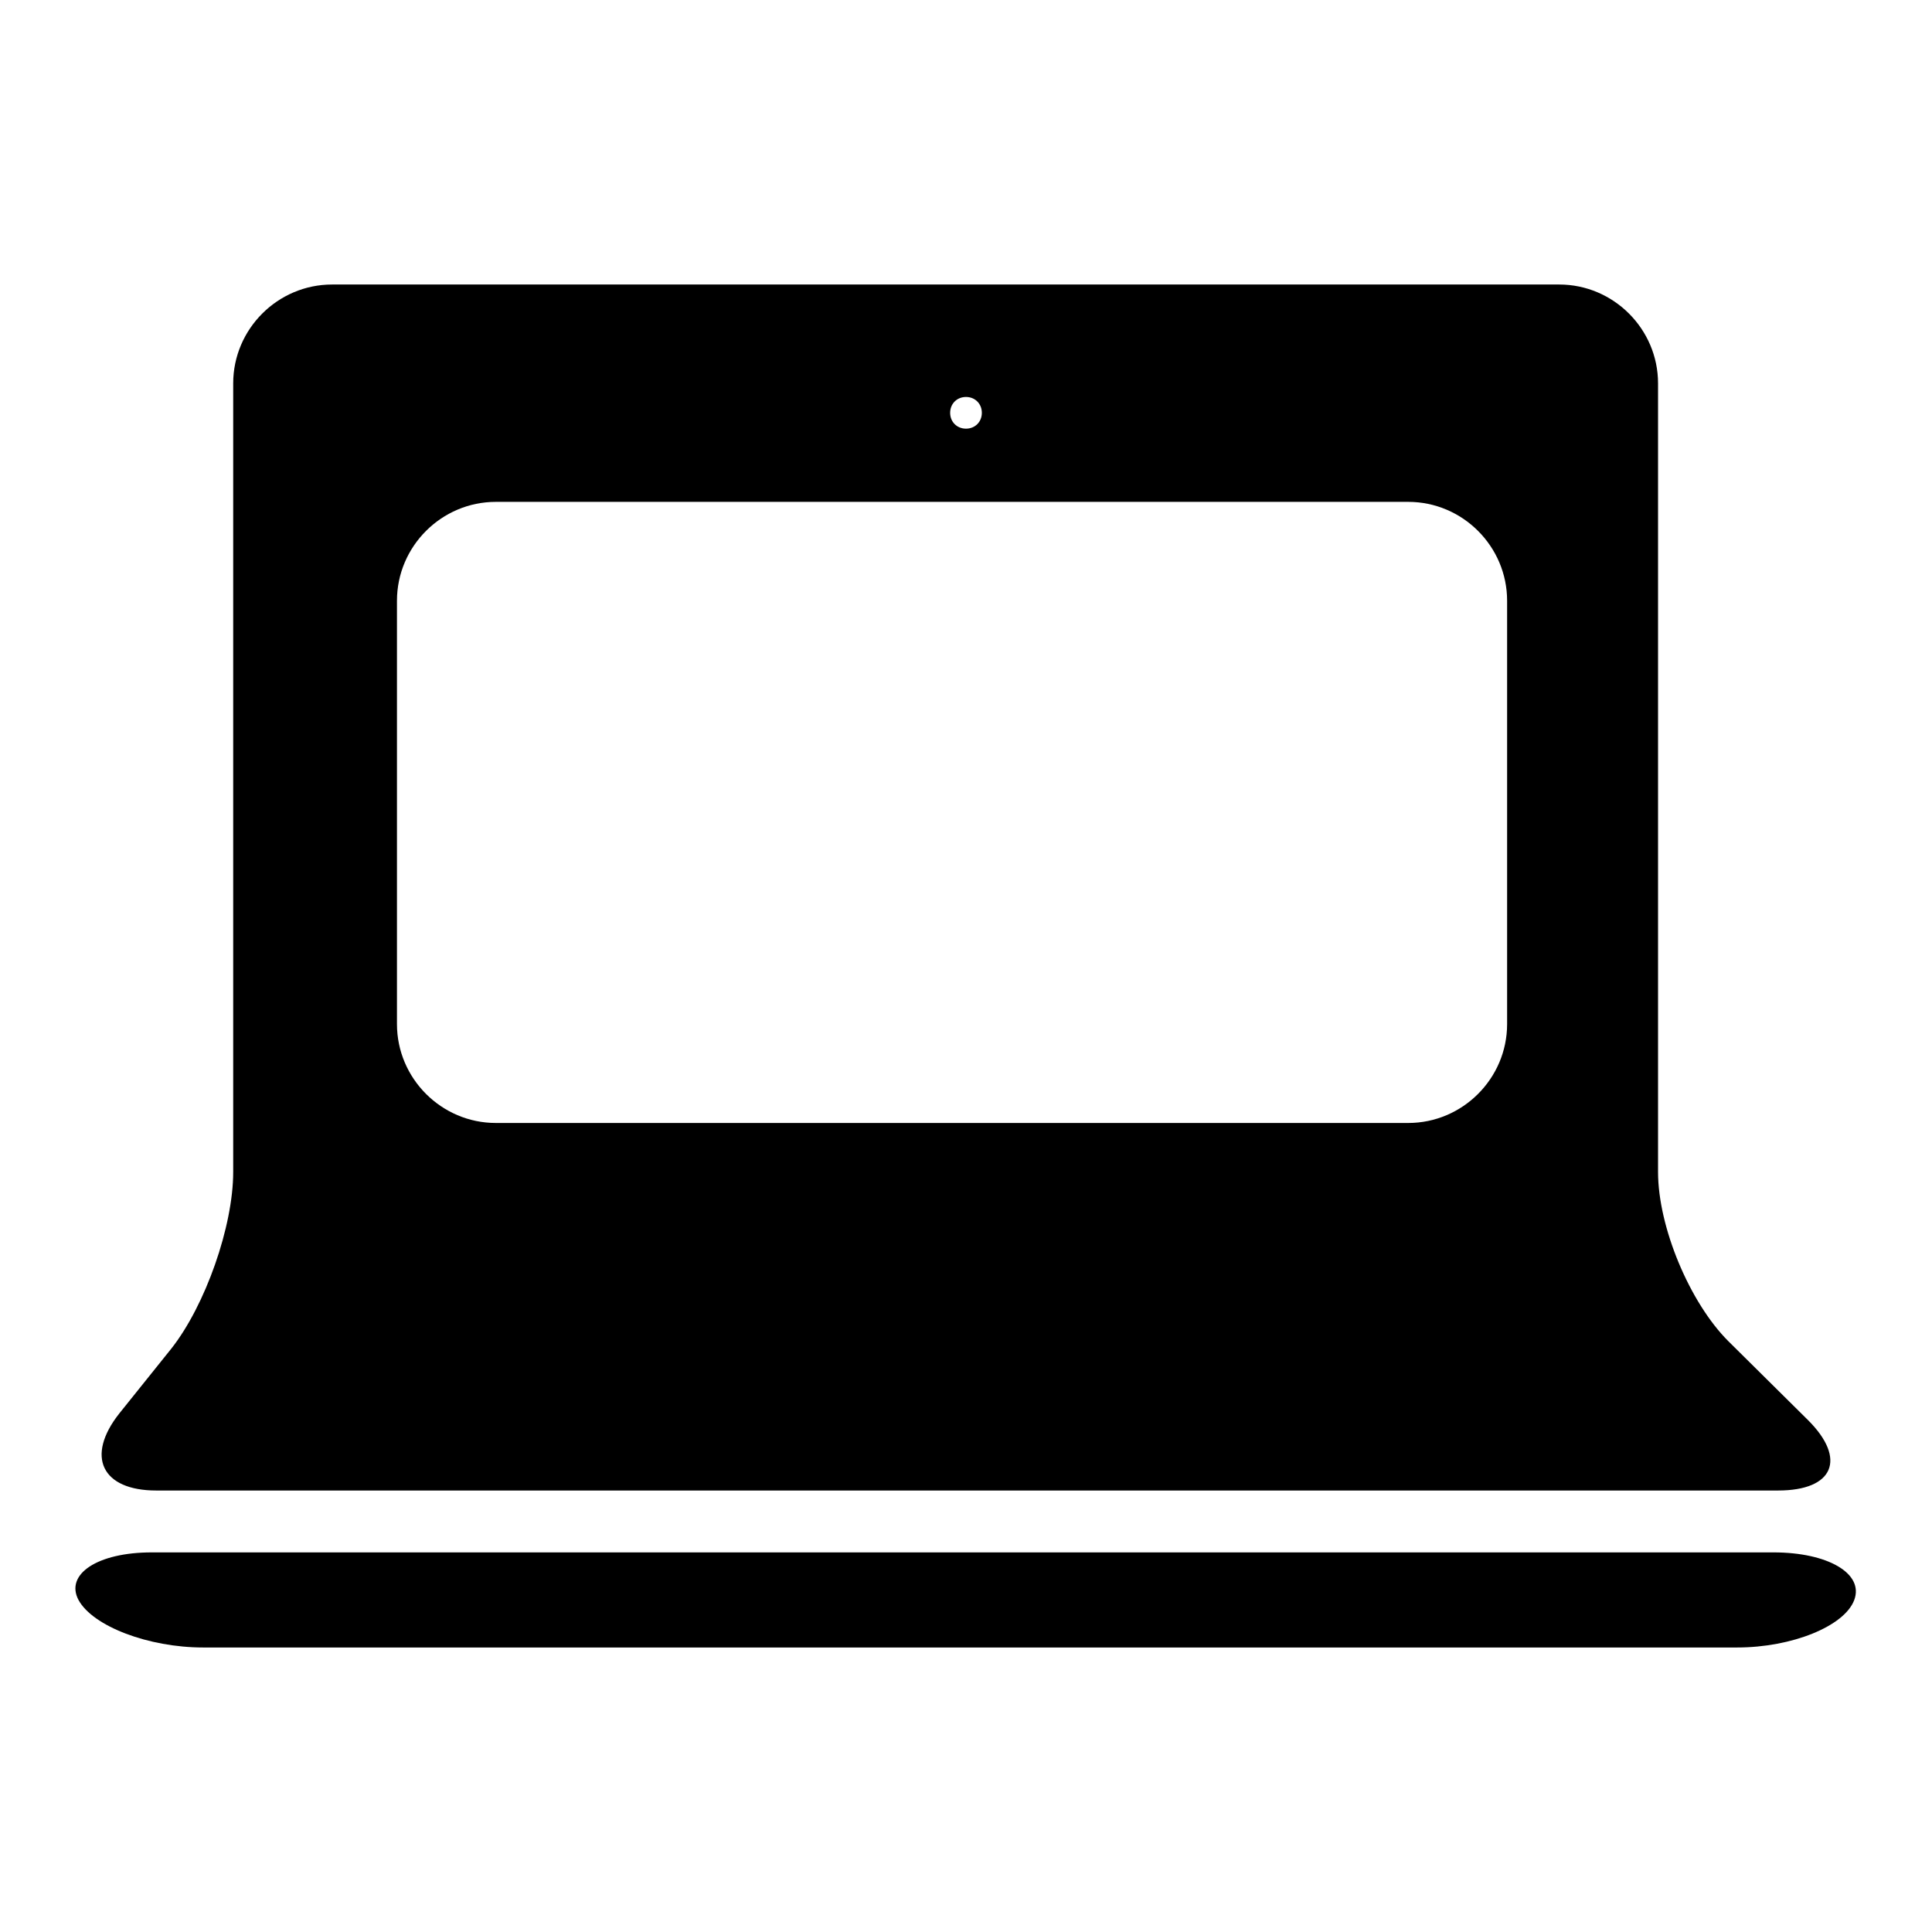
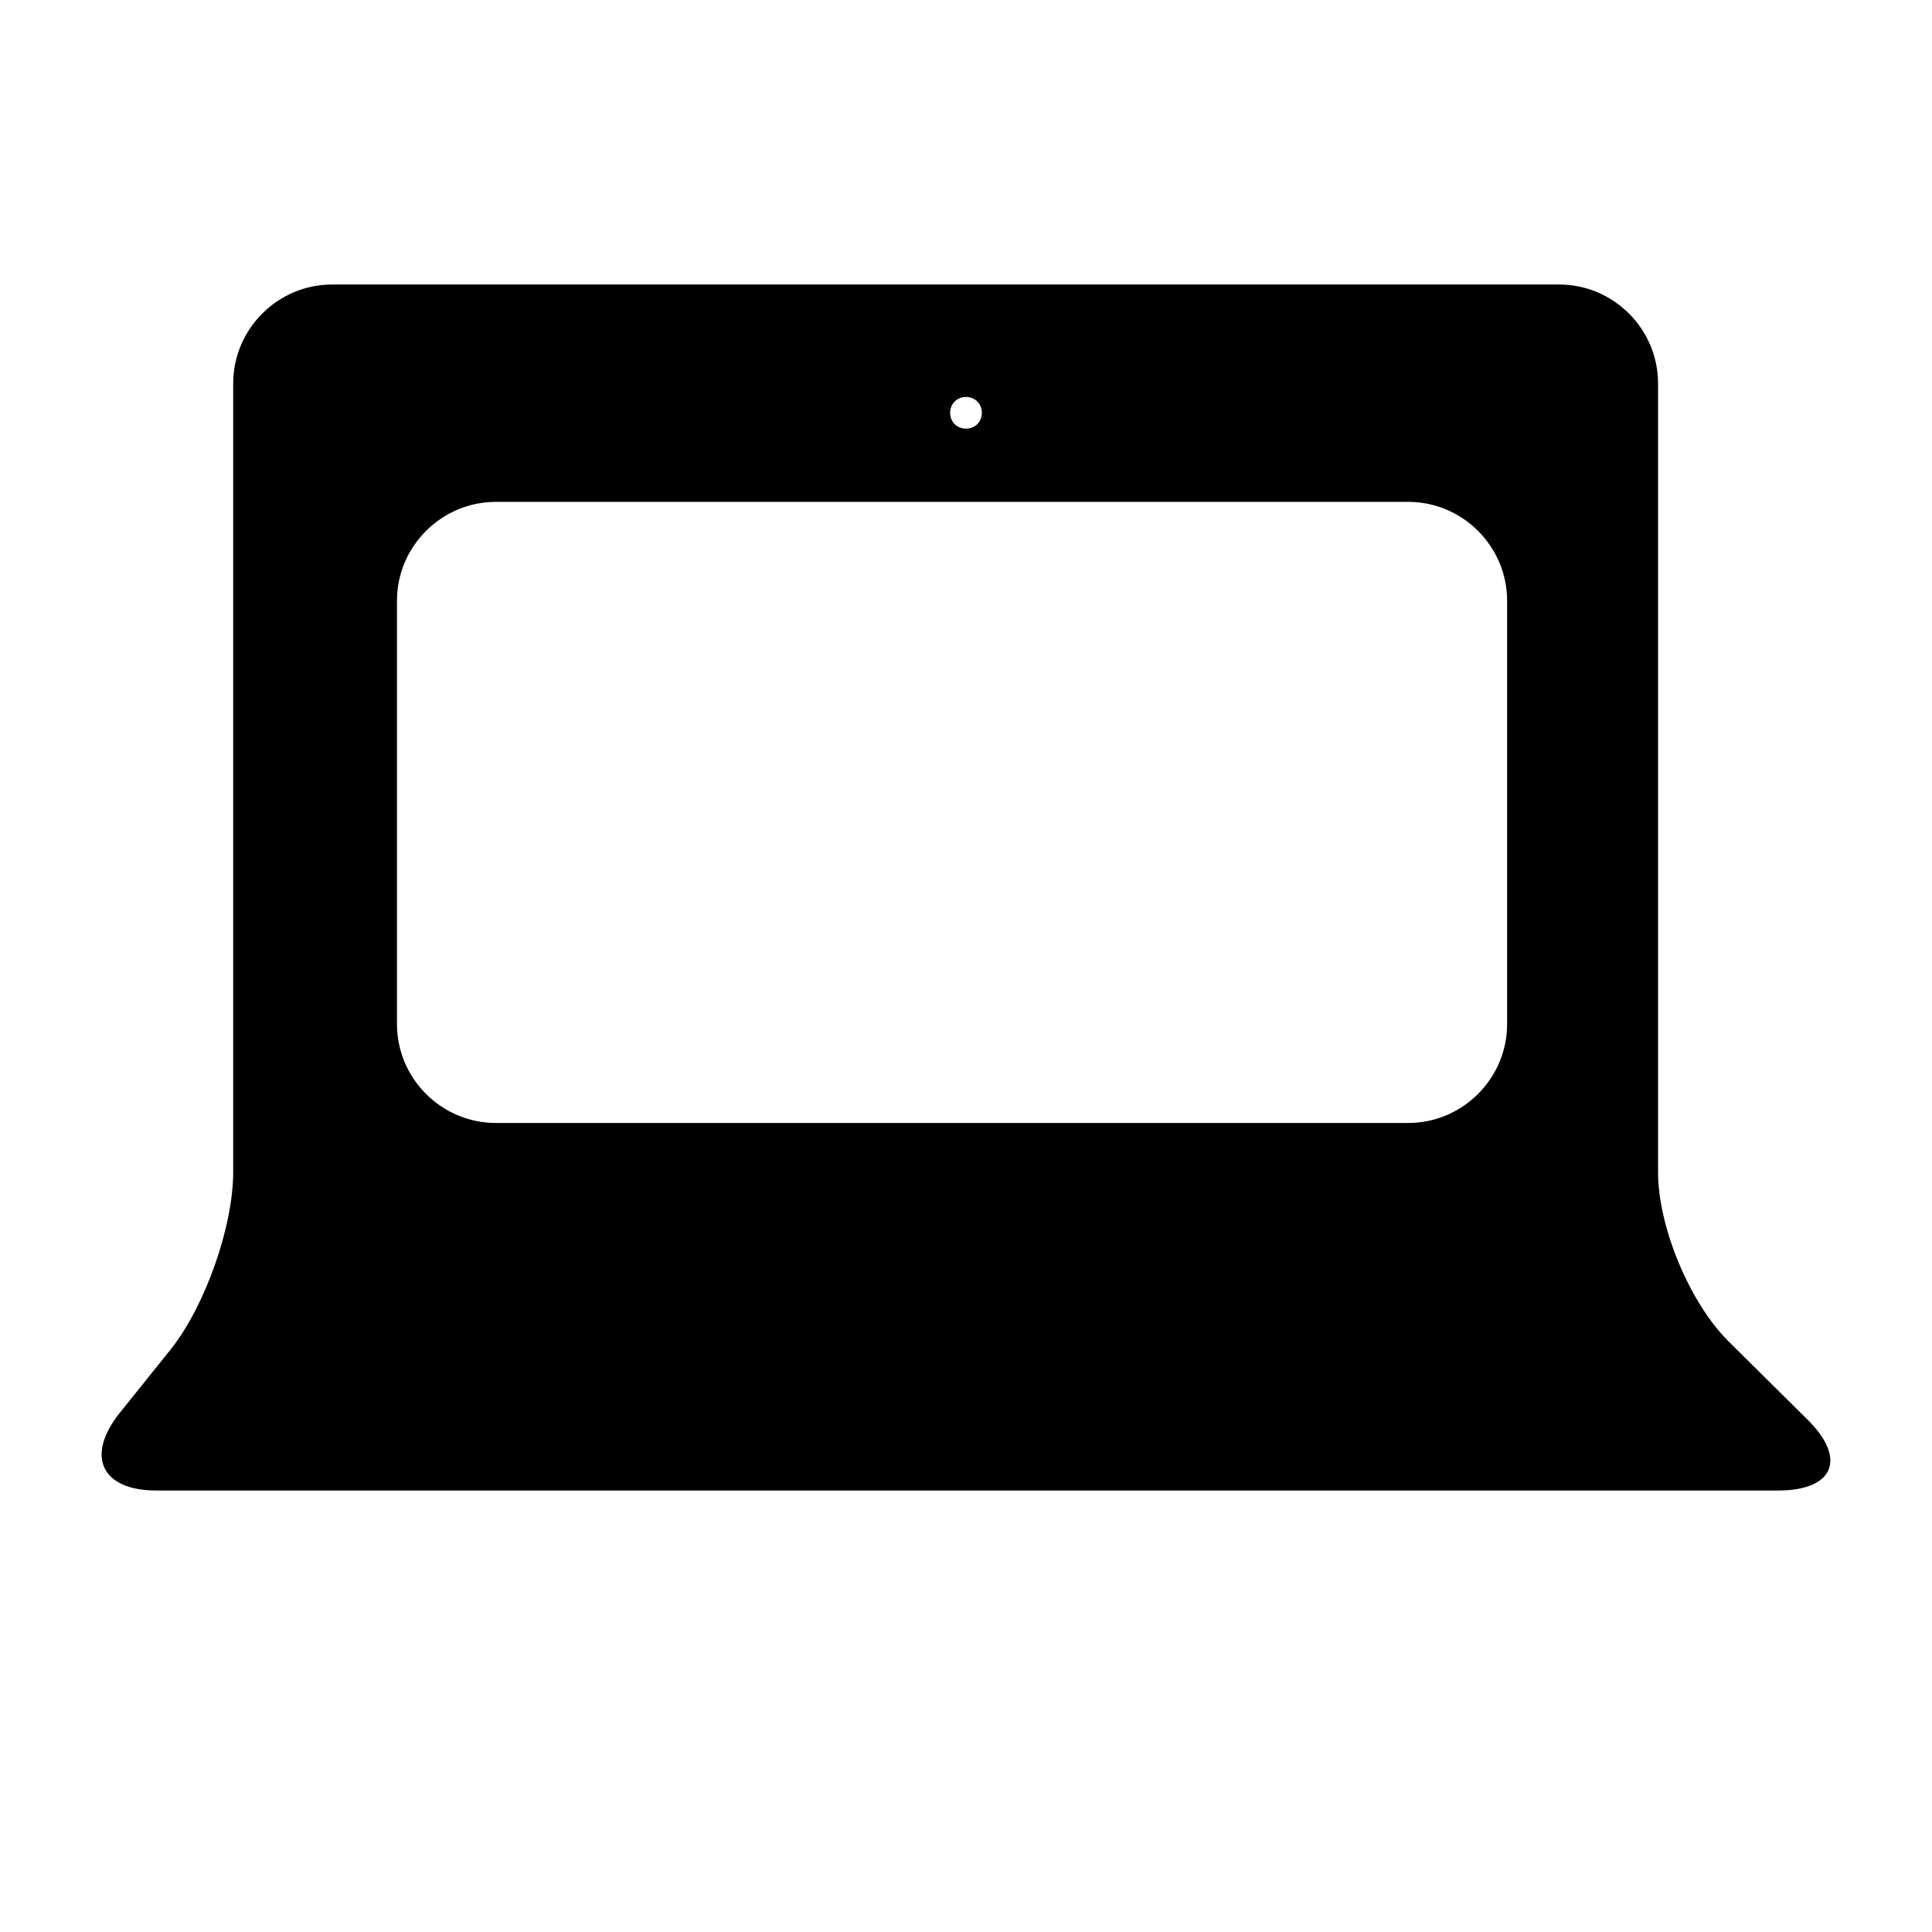
<svg xmlns="http://www.w3.org/2000/svg" version="1.1" x="0px" y="0px" viewBox="0 0 256 256" enable-background="new 0 0 256 256" xml:space="preserve">
  <g>
    <g>
      <g>
-         <path fill="#000000" d="M20.1,205.7h214.9c7.2,0,12,2.8,10.7,6.3c-1.3,3.5-8.3,6.3-15.5,6.3H26.9c-7.2,0-14.6-2.8-16.5-6.3C8.6,208.6,12.9,205.7,20.1,205.7z" />
        <path fill="#000000" d="M239.6,188.2L229,177.7c-5.1-5.1-9.3-15.1-9.3-22.4V50.8c0-7.2-5.9-13.1-13.1-13.1H44c-7.2,0-13.1,5.9-13.1,13.1v104.5c0,7.2-3.7,17.7-8.2,23.4l-6.9,8.6c-4.5,5.7-2.3,10.2,4.9,10.2h214.9C243,197.5,244.7,193.3,239.6,188.2z M128,52.6c1.2,0,2.1,0.9,2.1,2.1s-0.9,2.1-2.1,2.1c-1.2,0-2.1-0.9-2.1-2.1S126.8,52.6,128,52.6z M199.7,135.7c0,7.2-5.9,13.1-13.1,13.1H65.7c-7.2,0-13.1-5.9-13.1-13.1V79.6c0-7.2,5.9-13.1,13.1-13.1h120.9c7.2,0,13.1,5.9,13.1,13.1V135.7L199.7,135.7z" />
      </g>
      <g />
      <g />
      <g />
      <g />
      <g />
      <g />
      <g />
      <g />
      <g />
      <g />
      <g />
      <g />
      <g />
      <g />
      <g />
    </g>
  </g>
</svg>